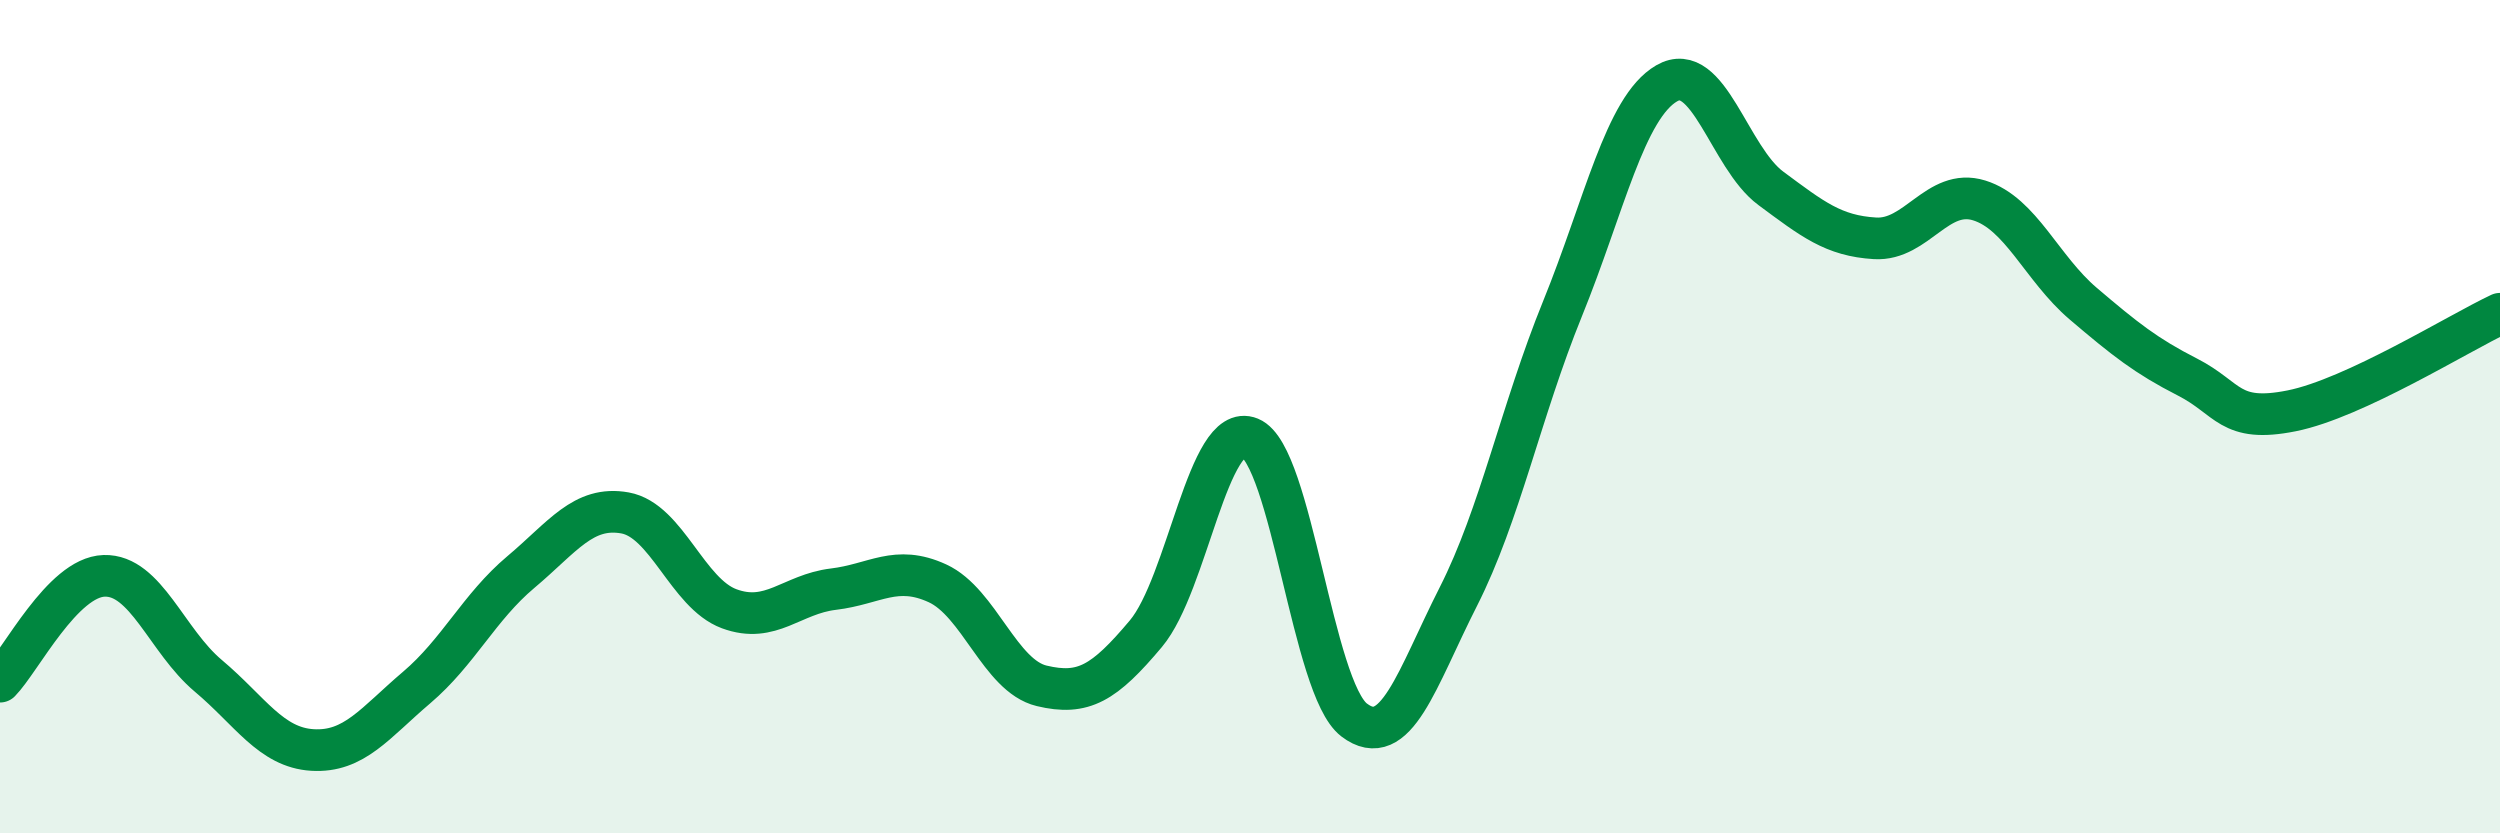
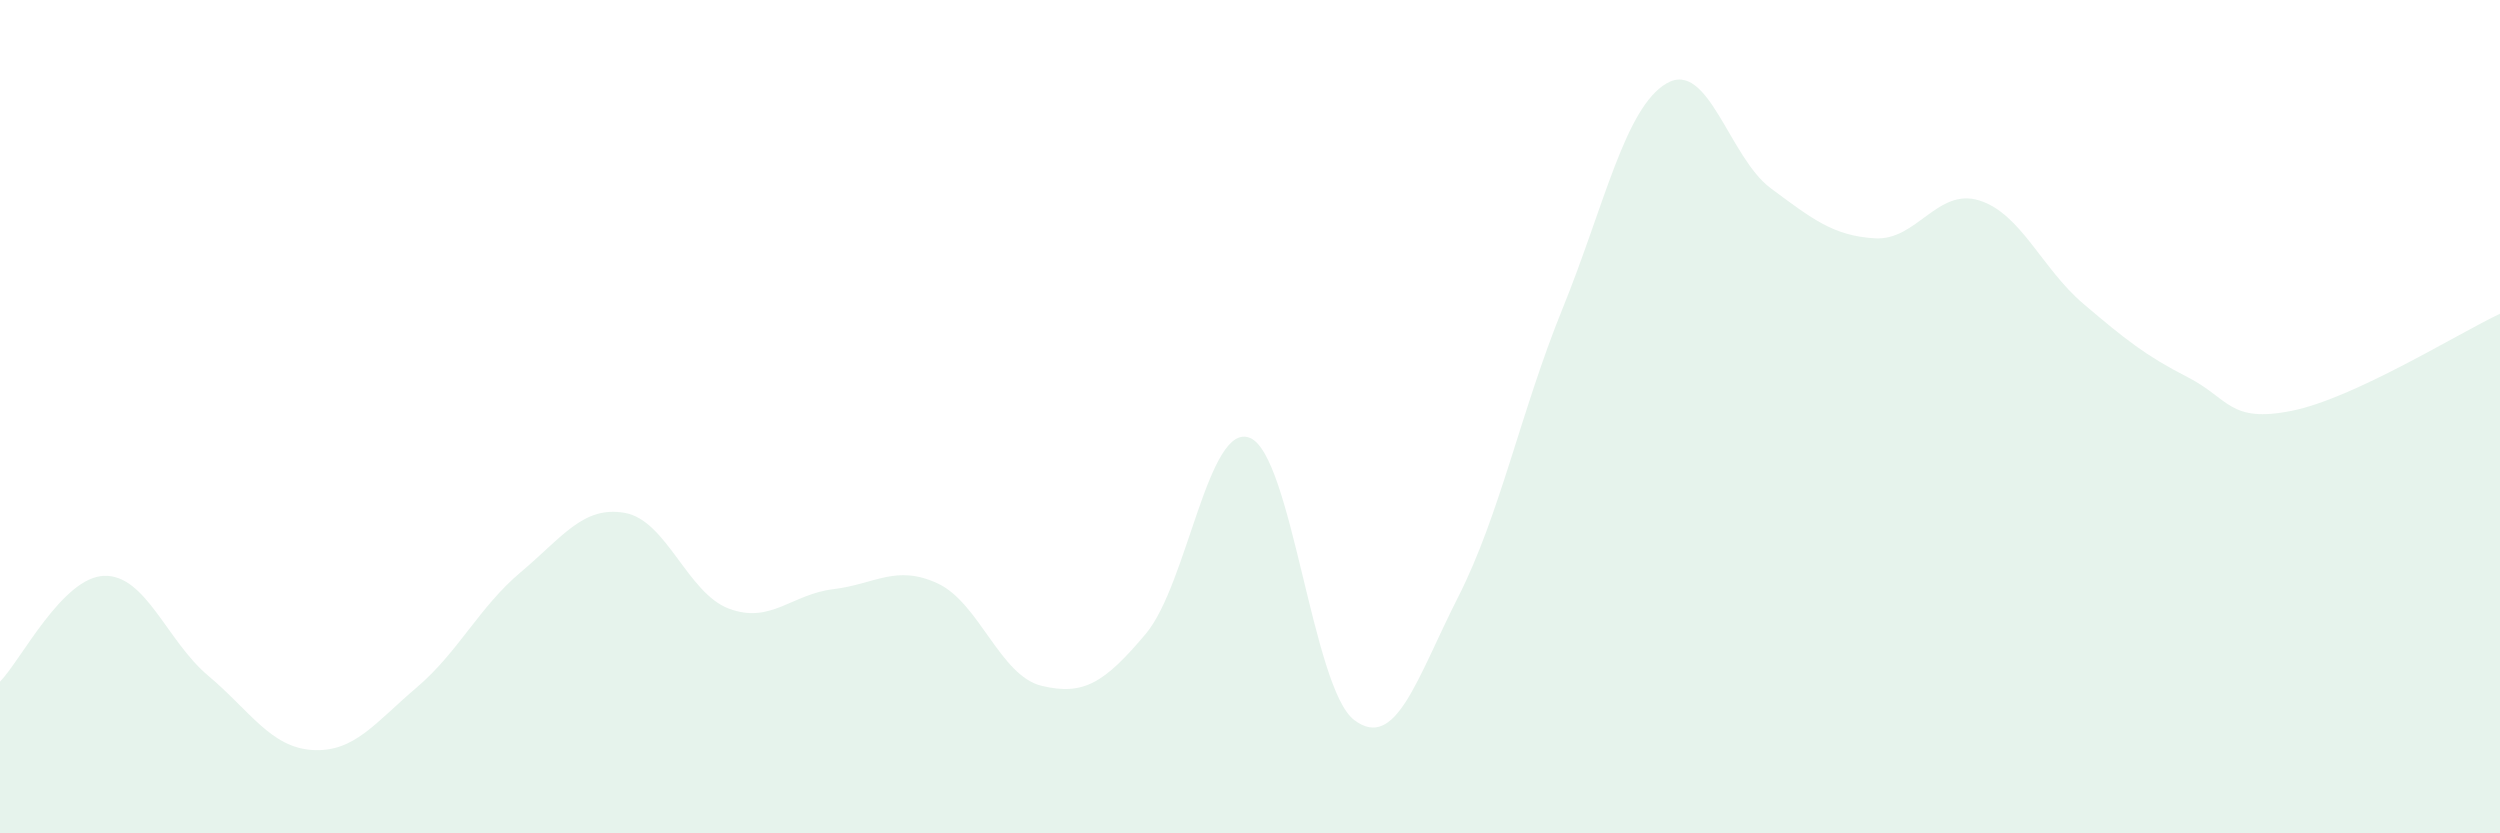
<svg xmlns="http://www.w3.org/2000/svg" width="60" height="20" viewBox="0 0 60 20">
  <path d="M 0,16.36 C 0.5,15.85 1.5,13.85 2.5,13.82 C 3.5,13.79 4,15.38 5,16.22 C 6,17.06 6.5,17.94 7.5,18 C 8.5,18.06 9,17.35 10,16.5 C 11,15.65 11.5,14.57 12.5,13.73 C 13.5,12.89 14,12.13 15,12.31 C 16,12.49 16.5,14.24 17.5,14.61 C 18.5,14.98 19,14.26 20,14.14 C 21,14.02 21.5,13.54 22.5,14 C 23.5,14.46 24,16.22 25,16.46 C 26,16.7 26.5,16.4 27.5,15.21 C 28.5,14.02 29,10.1 30,10.51 C 31,10.92 31.5,16.52 32.5,17.28 C 33.5,18.04 34,16.29 35,14.32 C 36,12.35 36.5,9.87 37.5,7.41 C 38.5,4.95 39,2.58 40,2 C 41,1.42 41.5,3.78 42.5,4.52 C 43.5,5.26 44,5.66 45,5.72 C 46,5.78 46.5,4.5 47.5,4.81 C 48.5,5.12 49,6.44 50,7.29 C 51,8.14 51.5,8.54 52.5,9.05 C 53.5,9.56 53.5,10.16 55,9.86 C 56.5,9.56 59,8 60,7.53L60 20L0 20Z" fill="#008740" opacity="0.1" stroke-linecap="round" stroke-linejoin="round" />
-   <path d="M 0,16.36 C 0.5,15.85 1.5,13.85 2.5,13.82 C 3.5,13.79 4,15.38 5,16.22 C 6,17.06 6.5,17.94 7.5,18 C 8.5,18.06 9,17.35 10,16.5 C 11,15.65 11.5,14.57 12.5,13.73 C 13.5,12.89 14,12.13 15,12.31 C 16,12.49 16.5,14.24 17.5,14.61 C 18.5,14.98 19,14.26 20,14.14 C 21,14.02 21.5,13.54 22.5,14 C 23.5,14.46 24,16.22 25,16.46 C 26,16.7 26.5,16.4 27.5,15.21 C 28.5,14.02 29,10.1 30,10.51 C 31,10.92 31.5,16.52 32.5,17.28 C 33.5,18.04 34,16.29 35,14.32 C 36,12.35 36.5,9.87 37.5,7.41 C 38.5,4.95 39,2.58 40,2 C 41,1.42 41.5,3.78 42.5,4.52 C 43.5,5.26 44,5.66 45,5.72 C 46,5.78 46.5,4.5 47.5,4.81 C 48.5,5.12 49,6.44 50,7.29 C 51,8.14 51.5,8.54 52.5,9.05 C 53.5,9.56 53.5,10.16 55,9.86 C 56.5,9.56 59,8 60,7.53" stroke="#008740" stroke-width="1" fill="none" stroke-linecap="round" stroke-linejoin="round" />
</svg>